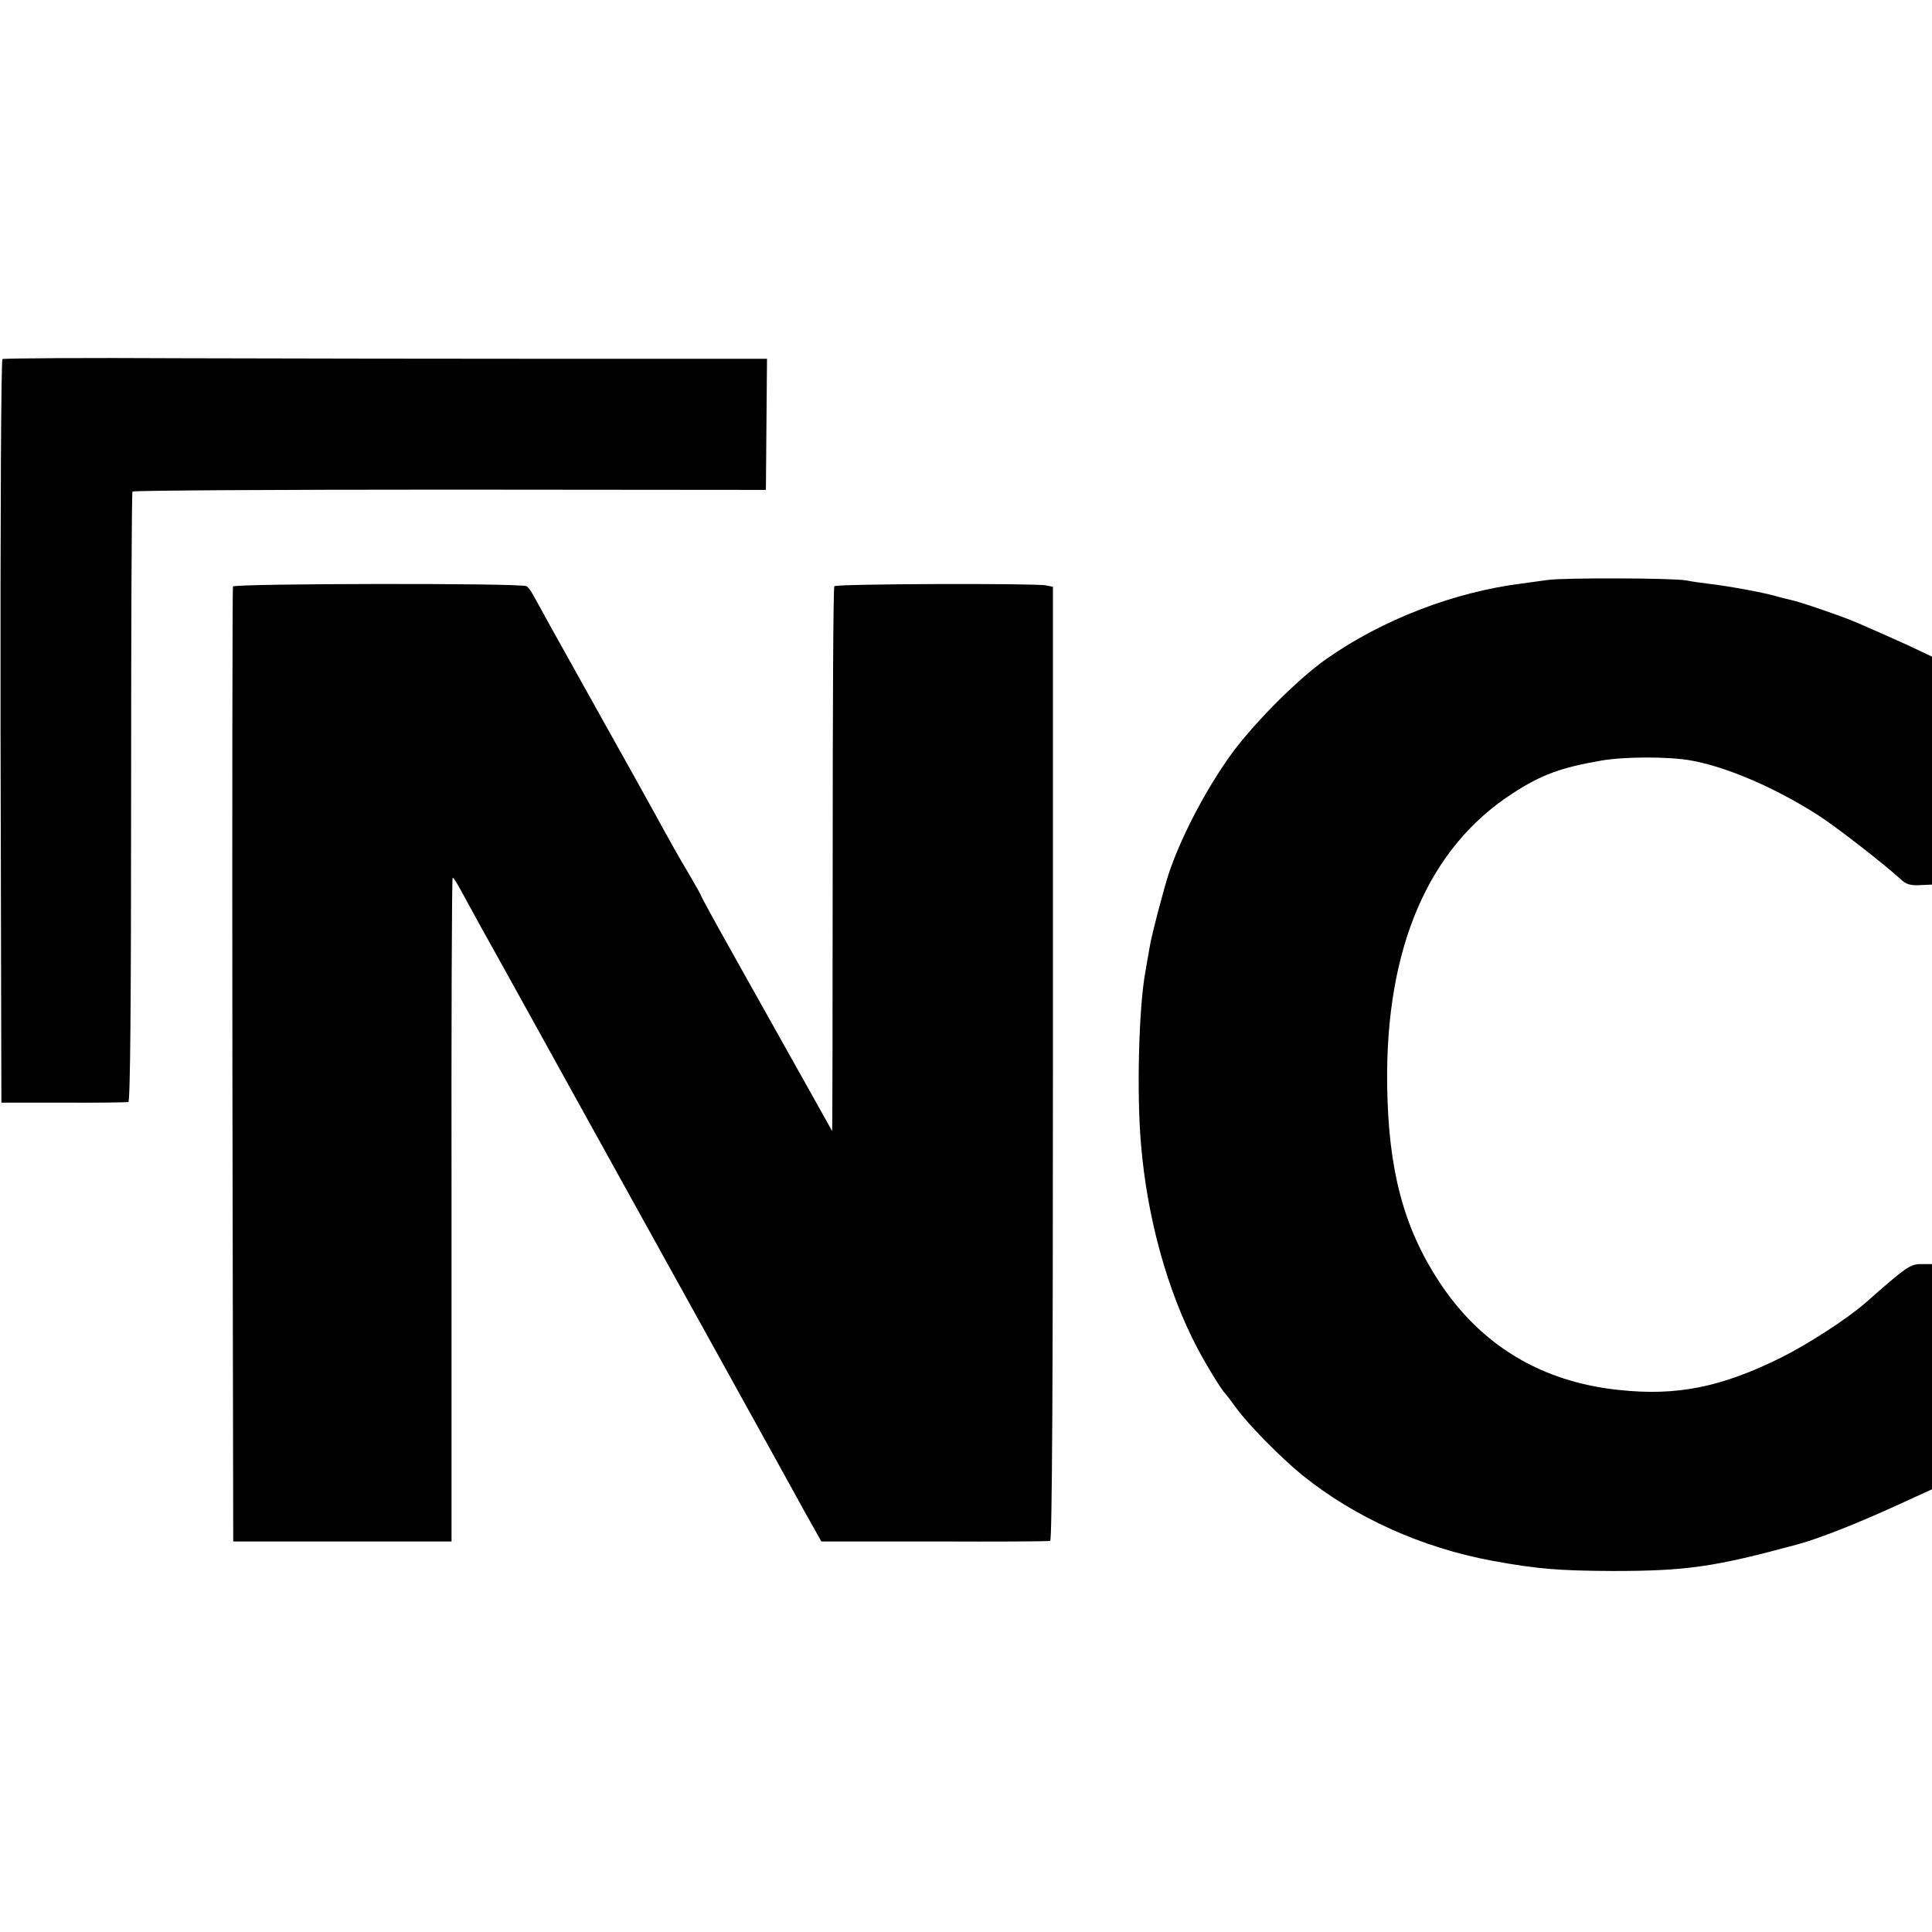
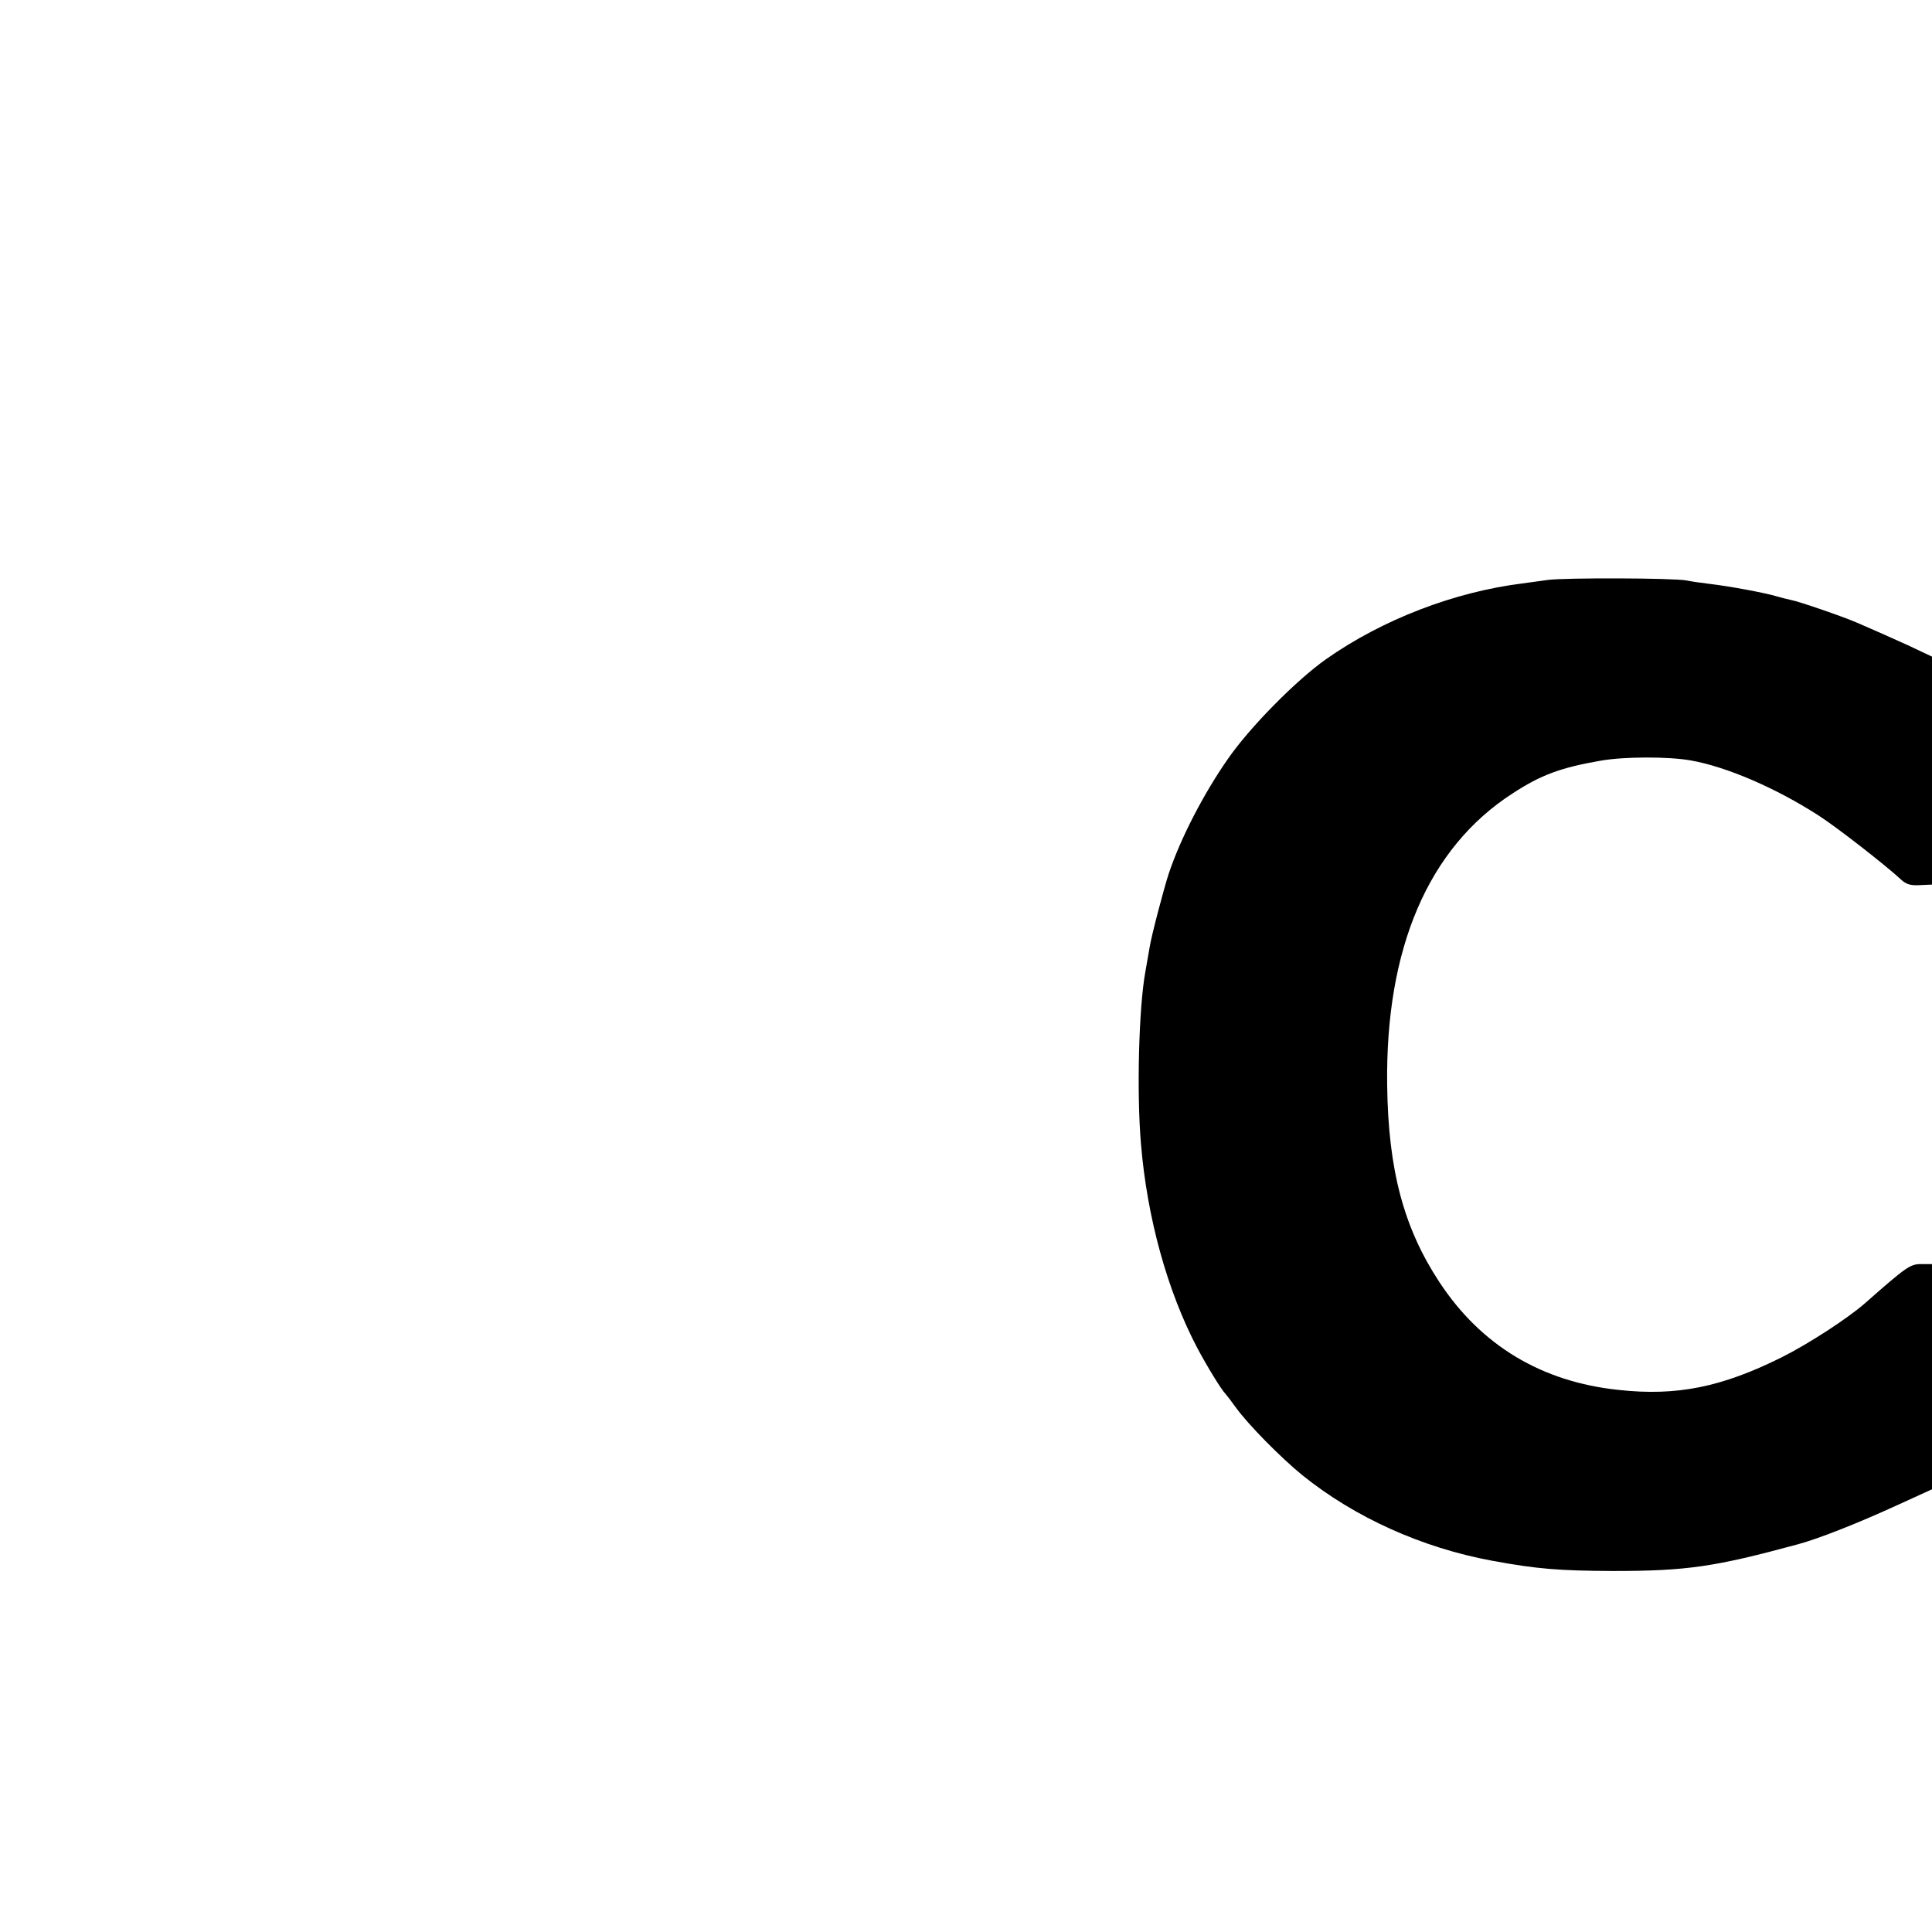
<svg xmlns="http://www.w3.org/2000/svg" version="1.0" width="700pt" height="700pt" viewBox="0 0 700 700" preserveAspectRatio="xMidYMid meet">
  <g transform="translate(0,700) scale(0.1,-0.1)" fill="#000000" stroke="none">
-     <path d="M9 5699 c-5 -3 -8 -553 -7 -1350 l3 -1344 225 0 c124 -1 230 1 235 2 7 2 10 359 10 1104 0 606 2 1104 5 1108 3 4 520 7 1150 7 l1145 -1 2 238 2 237 -737 0 c-405 0 -1027 1 -1380 2 -354 2 -648 0 -653 -3z" />
    <path d="M5610 4899 c-30 -4 -73 -10 -95 -13 -246 -31 -505 -130 -710 -274 -109 -77 -277 -247 -357 -363 -87 -125 -170 -285 -213 -413 -17 -51 -64 -229 -70 -270 -3 -17 -10 -56 -15 -86 -24 -130 -32 -441 -16 -625 22 -267 96 -534 204 -739 35 -66 89 -154 102 -166 3 -3 20 -25 38 -50 44 -61 163 -182 242 -246 189 -152 432 -262 687 -309 163 -30 242 -36 436 -37 270 0 370 15 672 97 74 20 214 75 358 141 l127 58 0 408 0 408 -39 0 c-40 0 -53 -9 -205 -143 -62 -54 -203 -146 -301 -195 -217 -108 -380 -141 -590 -118 -279 29 -499 161 -650 391 -129 196 -185 406 -189 712 -7 497 149 861 454 1058 104 68 176 94 320 119 85 15 246 15 325 1 131 -23 309 -100 463 -199 63 -40 243 -180 300 -233 18 -17 35 -22 68 -20 l44 2 0 413 0 413 -87 41 c-82 37 -102 46 -185 82 -53 23 -211 77 -238 82 -14 3 -38 9 -55 14 -45 13 -168 36 -245 45 -25 3 -61 8 -80 12 -51 9 -435 10 -500 2z" />
-     <path d="M844 4875 c-2 -5 -3 -786 -2 -1735 l3 -1725 396 0 395 0 0 1203 c-1 661 1 1202 4 1202 3 0 14 -17 25 -37 11 -21 48 -87 81 -148 34 -60 202 -364 374 -675 172 -311 394 -711 493 -890 99 -179 195 -352 213 -385 18 -33 59 -107 91 -165 l59 -105 409 0 c226 -1 415 0 420 2 7 2 10 587 10 1730 l0 1727 -25 5 c-35 8 -759 6 -767 -3 -4 -3 -6 -449 -6 -991 0 -542 -1 -984 -2 -983 -1 2 -56 100 -122 218 -66 118 -173 309 -237 423 -64 114 -116 209 -116 212 0 2 -19 36 -43 77 -40 67 -59 101 -137 243 -15 28 -92 165 -170 305 -175 313 -238 427 -257 462 -8 15 -19 31 -25 34 -19 12 -1060 10 -1064 -1z" />
  </g>
</svg>